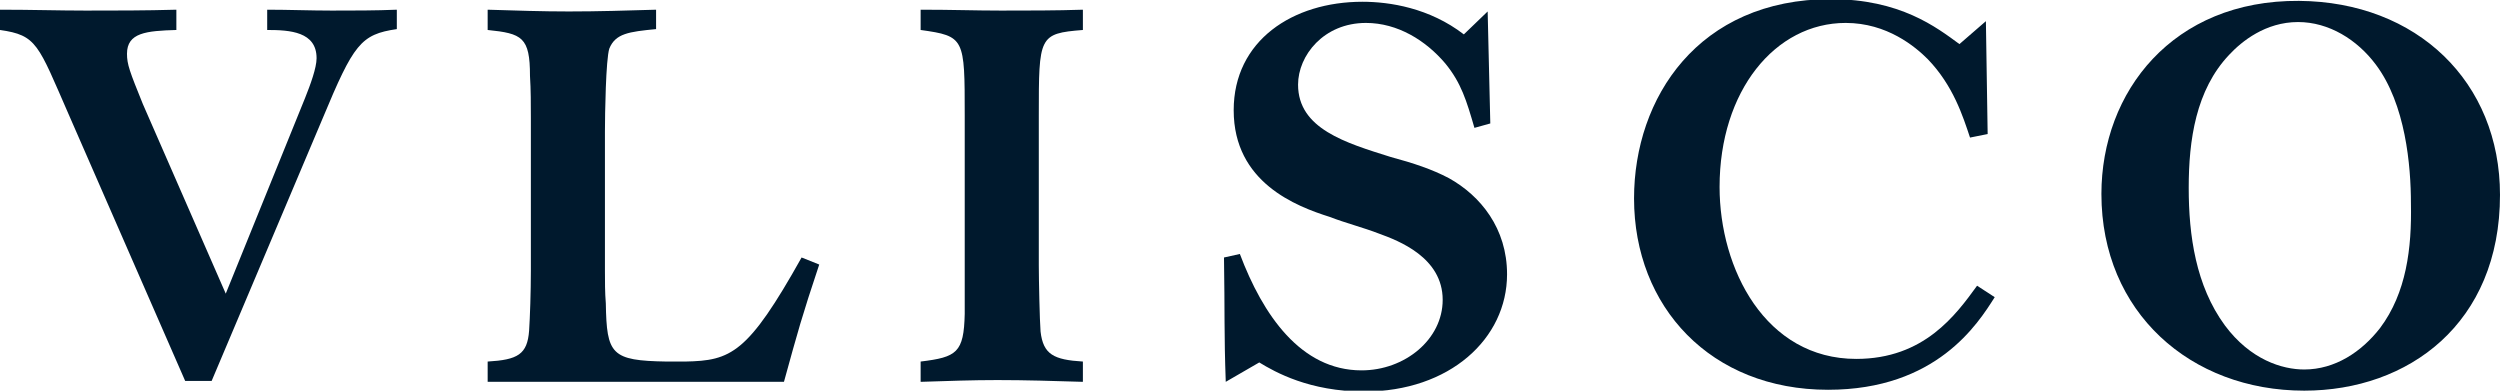
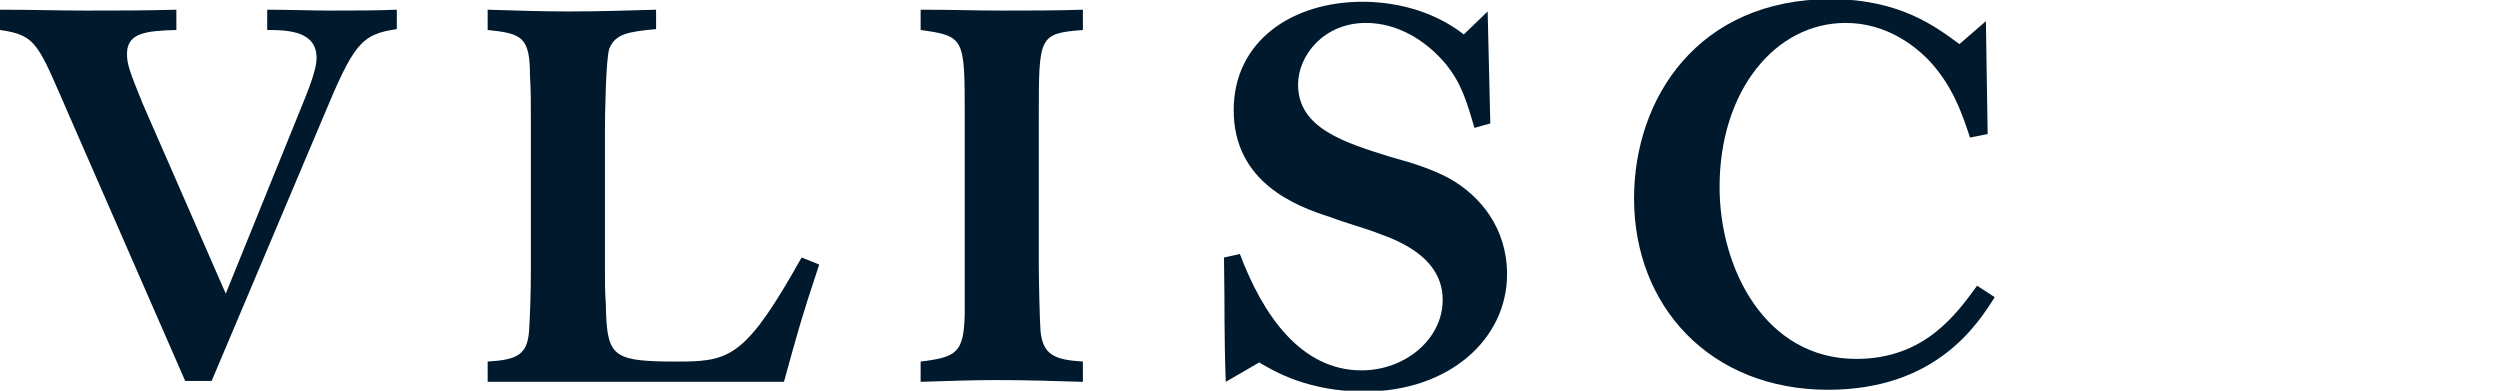
<svg xmlns="http://www.w3.org/2000/svg" version="1.1" id="Layer_1" x="0px" y="0px" viewBox="0 0 283.5 44.3" style="enable-background:new 0 0 283.5 44.3;" xml:space="preserve">
  <style type="text/css">
	.st0{fill:#00192D;}
</style>
  <path class="st0" d="M77.7,41c-0.8,0-1.6,0-2.3,0c-0.3,0,0.5,0,0.2,0c-6.3-0.1-6.8-0.8-6.9-6.6c-0.1-1.2-0.1-2.5-0.1-3.7V14.9  c0-1.9,0.1-8.2,0.5-9.4c0.7-1.7,2.2-1.9,5.3-2.2V1.1c-3.3,0.1-6.6,0.2-9.9,0.2c-3,0-6-0.1-9.2-0.2v2.3c3.9,0.4,4.8,0.8,4.8,5.2  c0.1,1.6,0.1,3.2,0.1,4.8v17.3c0,2.4-0.1,5.3-0.2,6.8c-0.2,2.7-1.3,3.3-4.7,3.5v2.3h33.6c1.6-5.8,2-7.3,4-13.3l-2-0.8  C84.8,40.1,82.9,40.9,77.7,41z" />
  <path class="st0" d="M164.3,20.2c-1.9-1-4-1.7-6.6-2.4c-5.1-1.6-10.5-3.2-10.5-8.2c0-3.3,2.9-7,7.7-7c3.6,0,6.8,2,9,4.6  c1.8,2.2,2.4,4.2,3.3,7.3L169,14l-0.3-12.7L166,3.9c-3.9-3-8.4-3.7-11.5-3.7c-7.9,0-14.6,4.4-14.6,12.3c0,8.2,7.1,10.9,10.9,12.1  c1.8,0.7,3.8,1.2,5.6,1.9c2.2,0.8,7.2,2.7,7.2,7.5c0,4.5-4.3,8-9.2,8c-6.9,0-11.2-6.3-13.8-13.2l-1.8,0.4c0.1,6.2,0,8.6,0.2,14.1  l3.8-2.2c1.8,1.1,5.7,3.3,11.9,3.3c9.7,0,16.2-6,16.2-13.3C170.9,25.9,167.9,22.2,164.3,20.2z" />
-   <path class="st0" d="M260.7,0.1C246.4,0,238.3,10.4,238.3,22c0,13.4,10.1,22.3,23,22.3c11.8,0,22.2-7.6,22.2-22.2  C283.5,9.3,274.1,0.2,260.7,0.1z M269.9,37.2c-2.1,2.7-5.1,4.7-8.6,4.7c-2.5,0-6.1-1.1-9-5c-3.3-4.5-4.1-10.2-4.1-15.6  s0.8-11.1,4.6-15.1c1.4-1.5,4.1-3.7,7.8-3.7c3.5,0,6.7,2,8.8,4.8c3.4,4.5,4,11.5,4,15.8C273.5,28.1,272.9,33.2,269.9,37.2z" />
  <path class="st0" d="M210.5,40.7c-10.3,0-15.5-10.2-15.5-19.5c0-10.9,6.3-18.6,14.3-18.6c4.7,0,7.9,2.7,9.3,4.1c2.9,3,4,6.5,4.8,8.9  l2-0.4l-0.2-12.8l-3,2.6c-2.6-1.9-6.7-5.1-14.6-5.1c-15,0-22.3,11.2-22.3,22.6c0,12.3,8.7,21.7,22,21.7c12.3,0,17-7.5,18.9-10.5  l-2-1.3C221.8,35.7,218.2,40.7,210.5,40.7z" />
  <path class="st0" d="M122.8,41c-3.3-0.2-4.5-0.8-4.8-3.4c-0.1-1.2-0.2-6-0.2-7.5v-17c0-9,0-9.3,5-9.7V1.1c-3,0.1-6.2,0.1-9.3,0.1  c-3,0-5.4-0.1-9.1-0.1v2.3c5,0.7,5,0.9,5,9.7v22.5c-0.1,4.4-0.9,4.9-5,5.4v2.3c3.2-0.1,5.8-0.2,8.7-0.2c3.2,0,6.4,0.1,9.7,0.2  C122.8,43.2,122.8,41,122.8,41z" />
  <path class="st0" d="M30.3,1.1v2.3c2.6,0,5.6,0.2,5.6,3.2c0,1.1-0.7,3-1.3,4.5l-9,22.2l-9.4-21.5c-1.5-3.7-1.8-4.5-1.8-5.7  c0-2.4,2.2-2.6,5.6-2.7V1.1c-3.5,0.1-6.9,0.1-10.3,0.1c-3.1,0-6-0.1-9.7-0.1v2.3C4.2,4,4.3,5,7.8,13L21,43.2h3l12.6-29.8  C40.1,5,40.9,3.9,45,3.3V1.1c-2.4,0.1-4.9,0.1-7.4,0.1C35.2,1.2,32.7,1.1,30.3,1.1z" />
</svg>